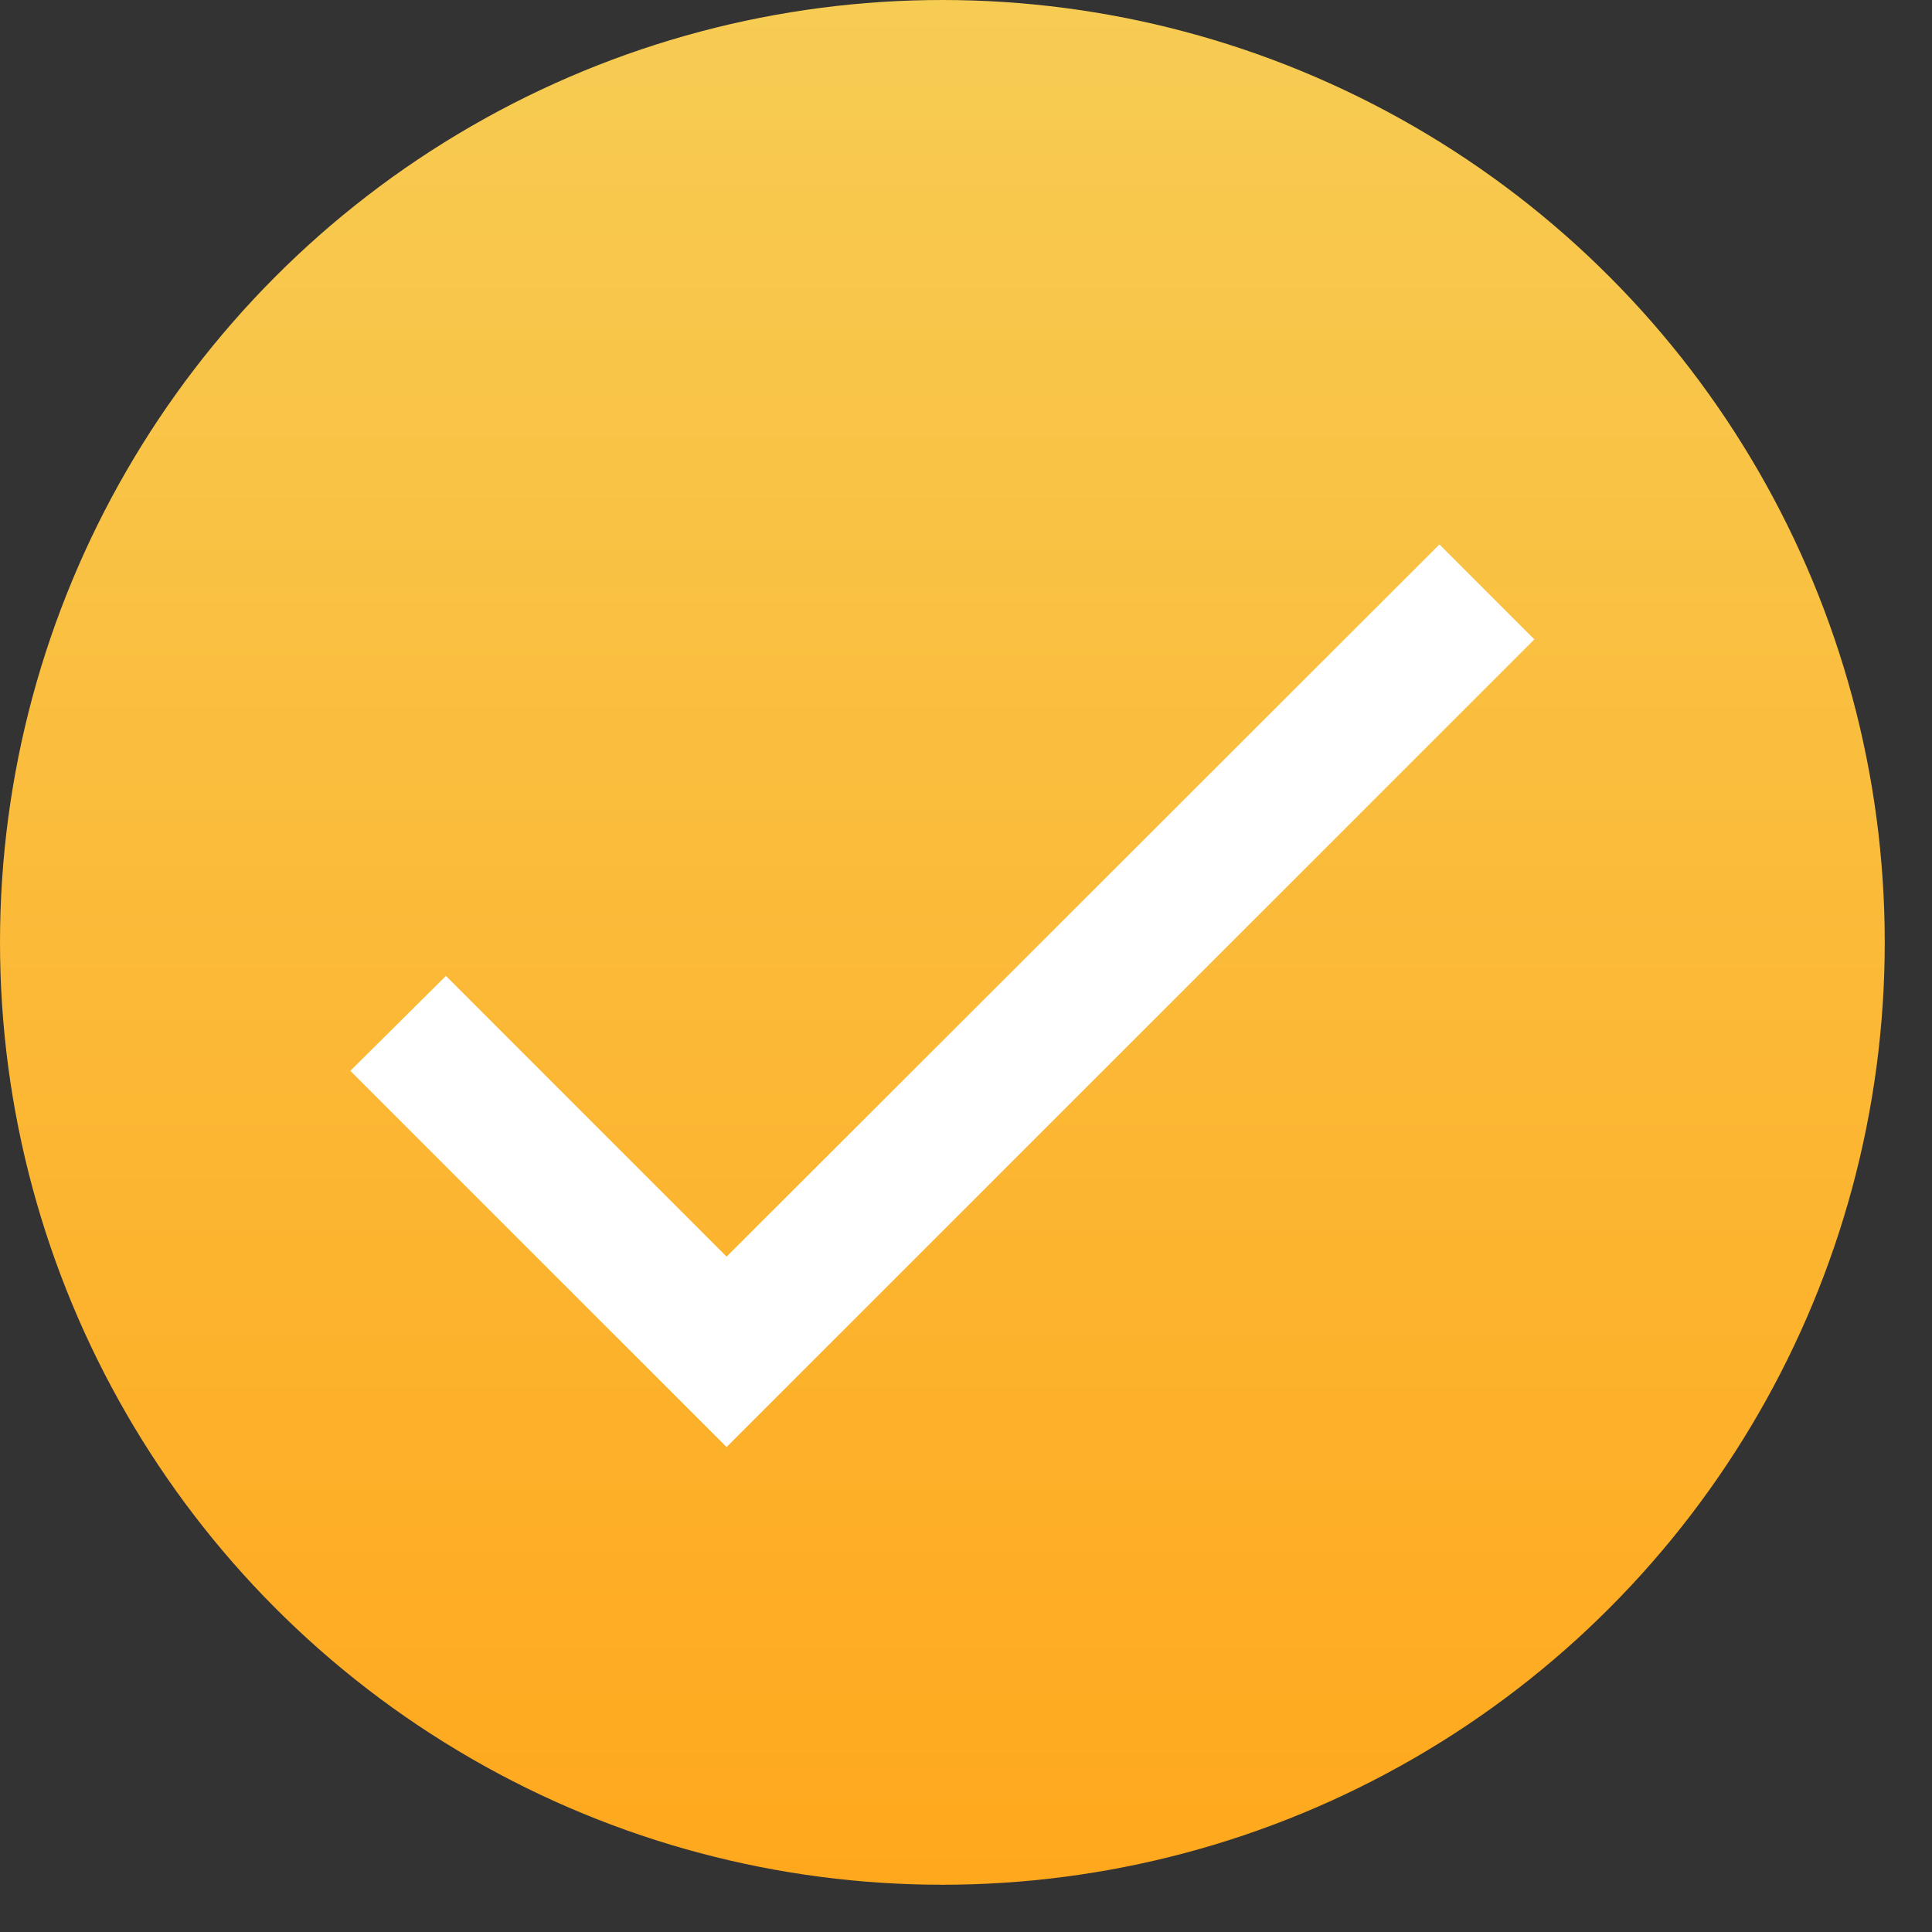
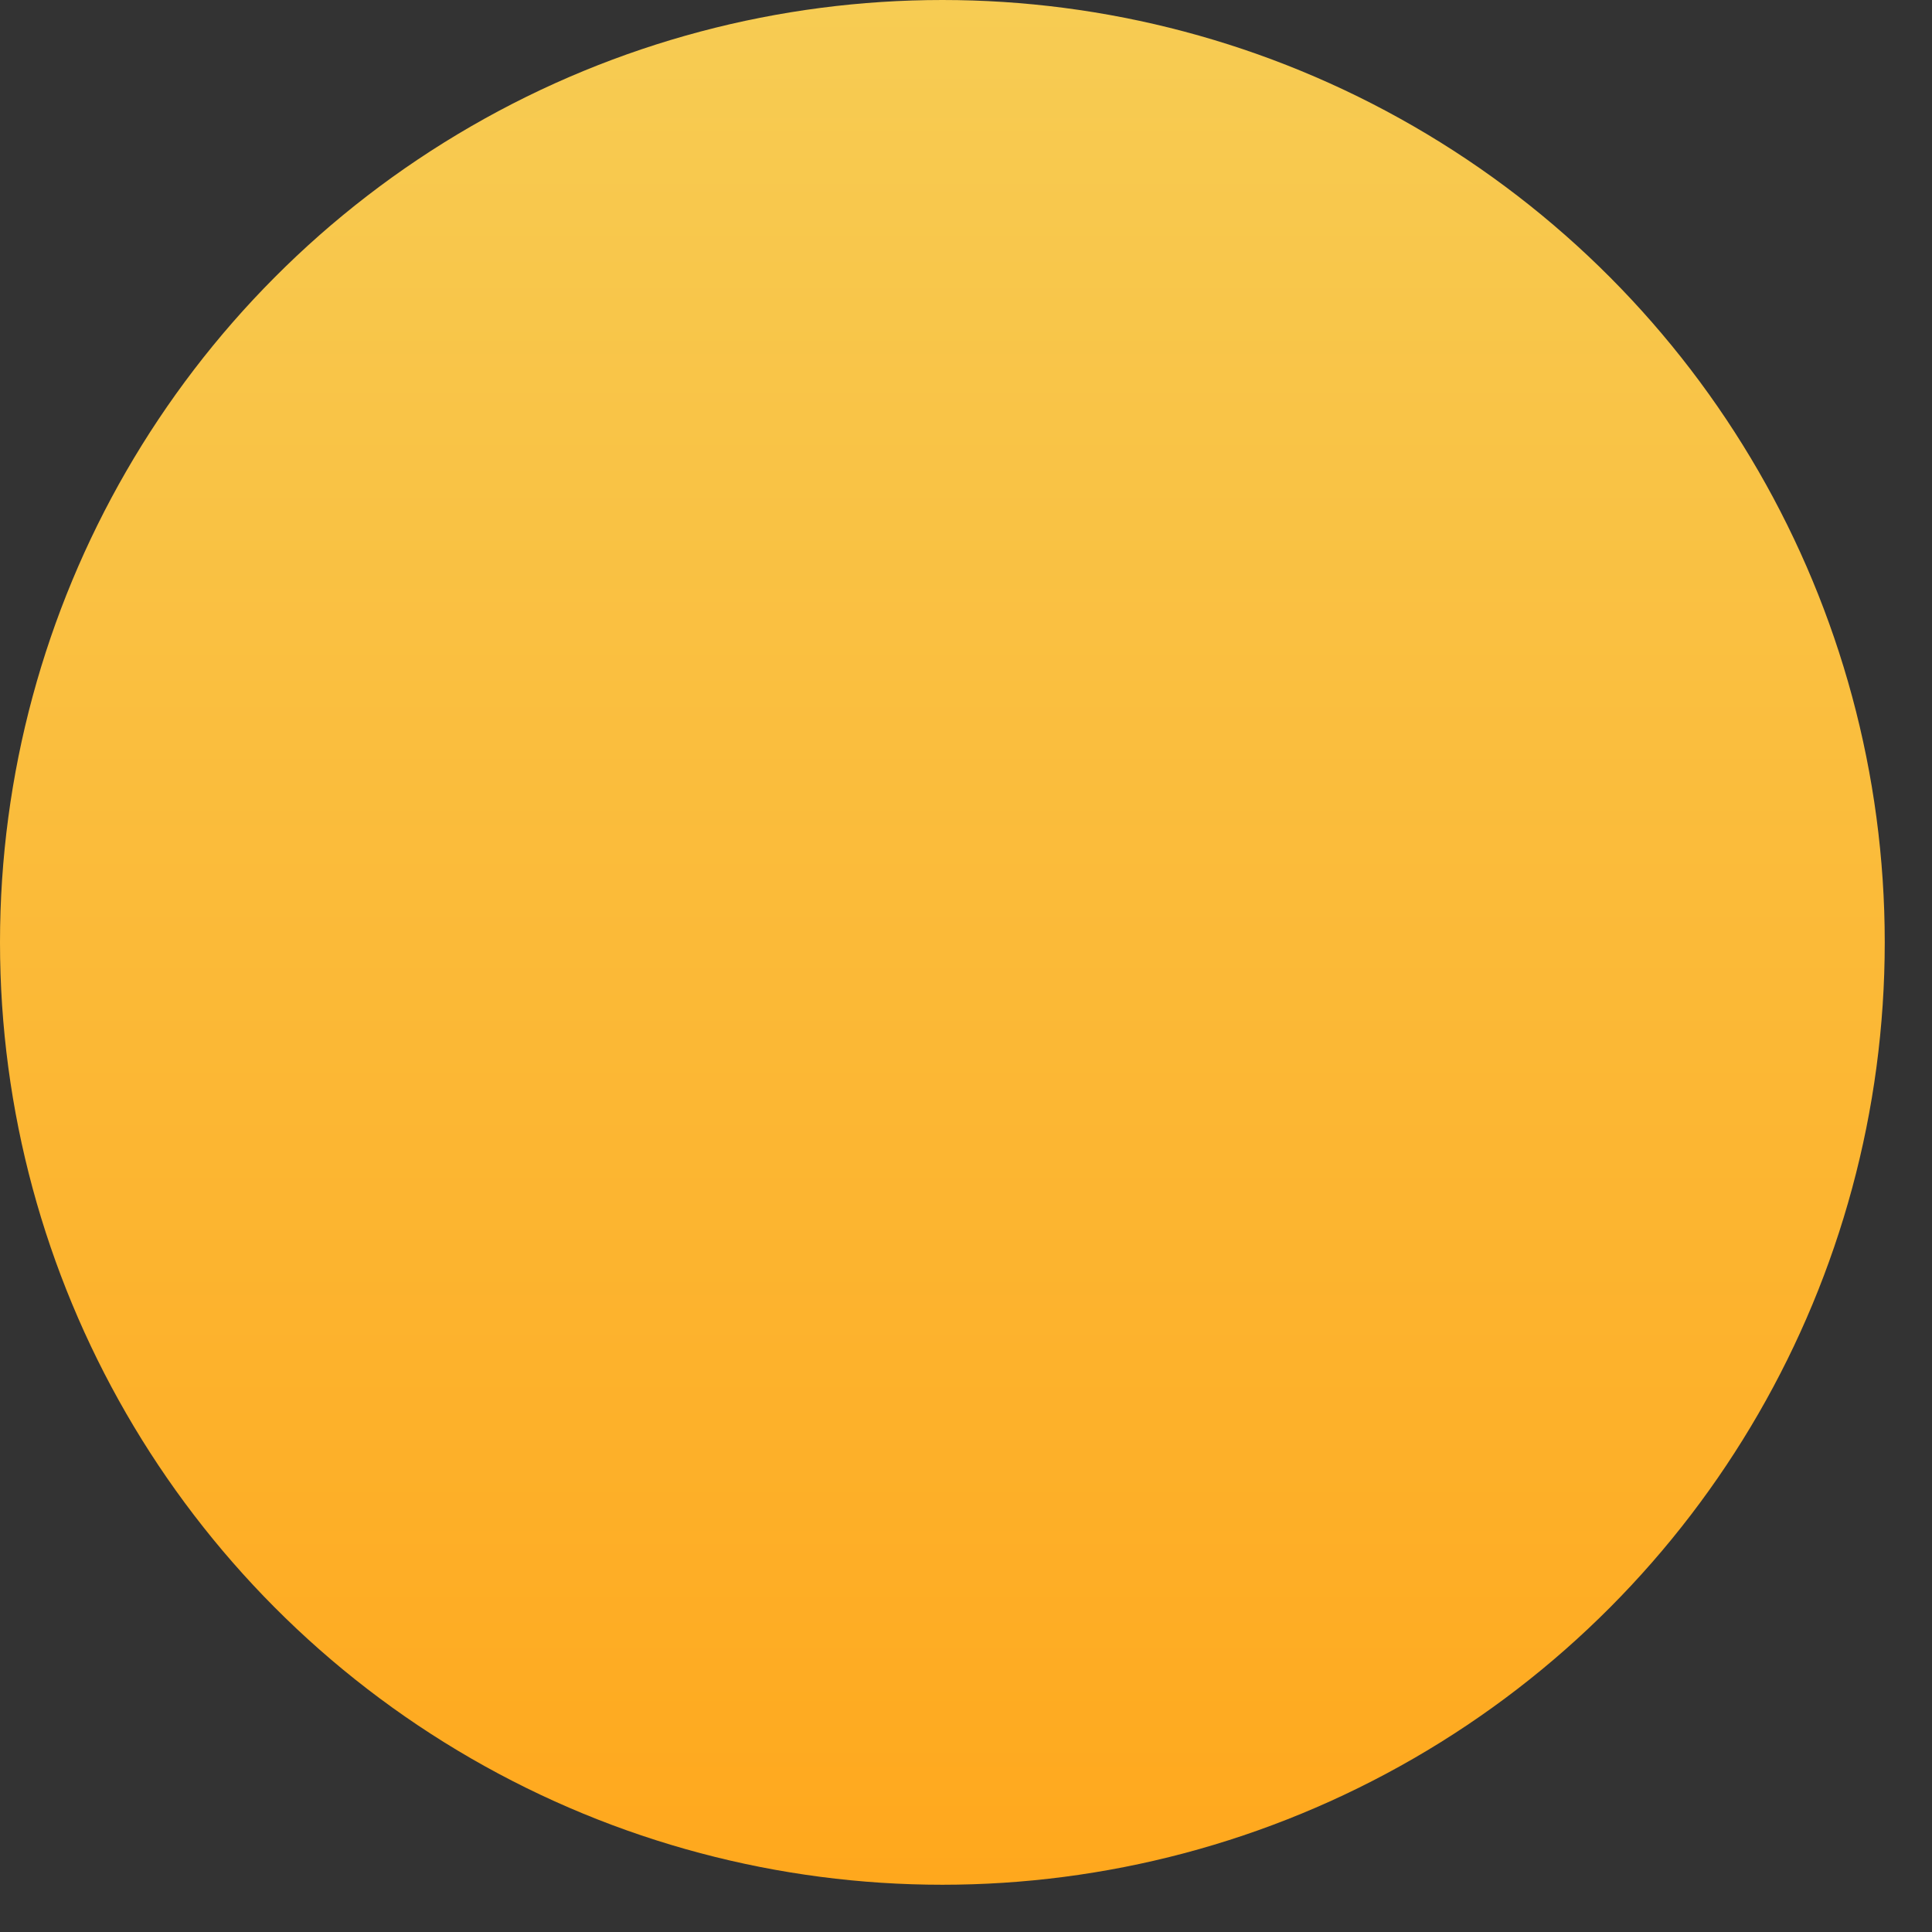
<svg xmlns="http://www.w3.org/2000/svg" width="35" height="35" viewBox="0 0 35 35" fill="none">
  <rect x="0" y="0" width="35" height="35" fill="#333333" stroke="none" />
  <circle cx="17.072" cy="17.072" r="17.072" fill="url(#paint0_linear_8798_3160)" />
-   <path d="M13.163 22.765L8.078 17.68L6.347 19.399L13.163 26.215L27.796 11.583L26.077 9.863L13.163 22.765Z" fill="white" />
  <defs>
    <linearGradient id="paint0_linear_8798_3160" x1="17.072" y1="0" x2="17.072" y2="34.143" gradientUnits="userSpaceOnUse">
      <stop stop-color="#F7CC53" />
      <stop offset="1" stop-color="#FFA81D" />
    </linearGradient>
  </defs>
</svg>